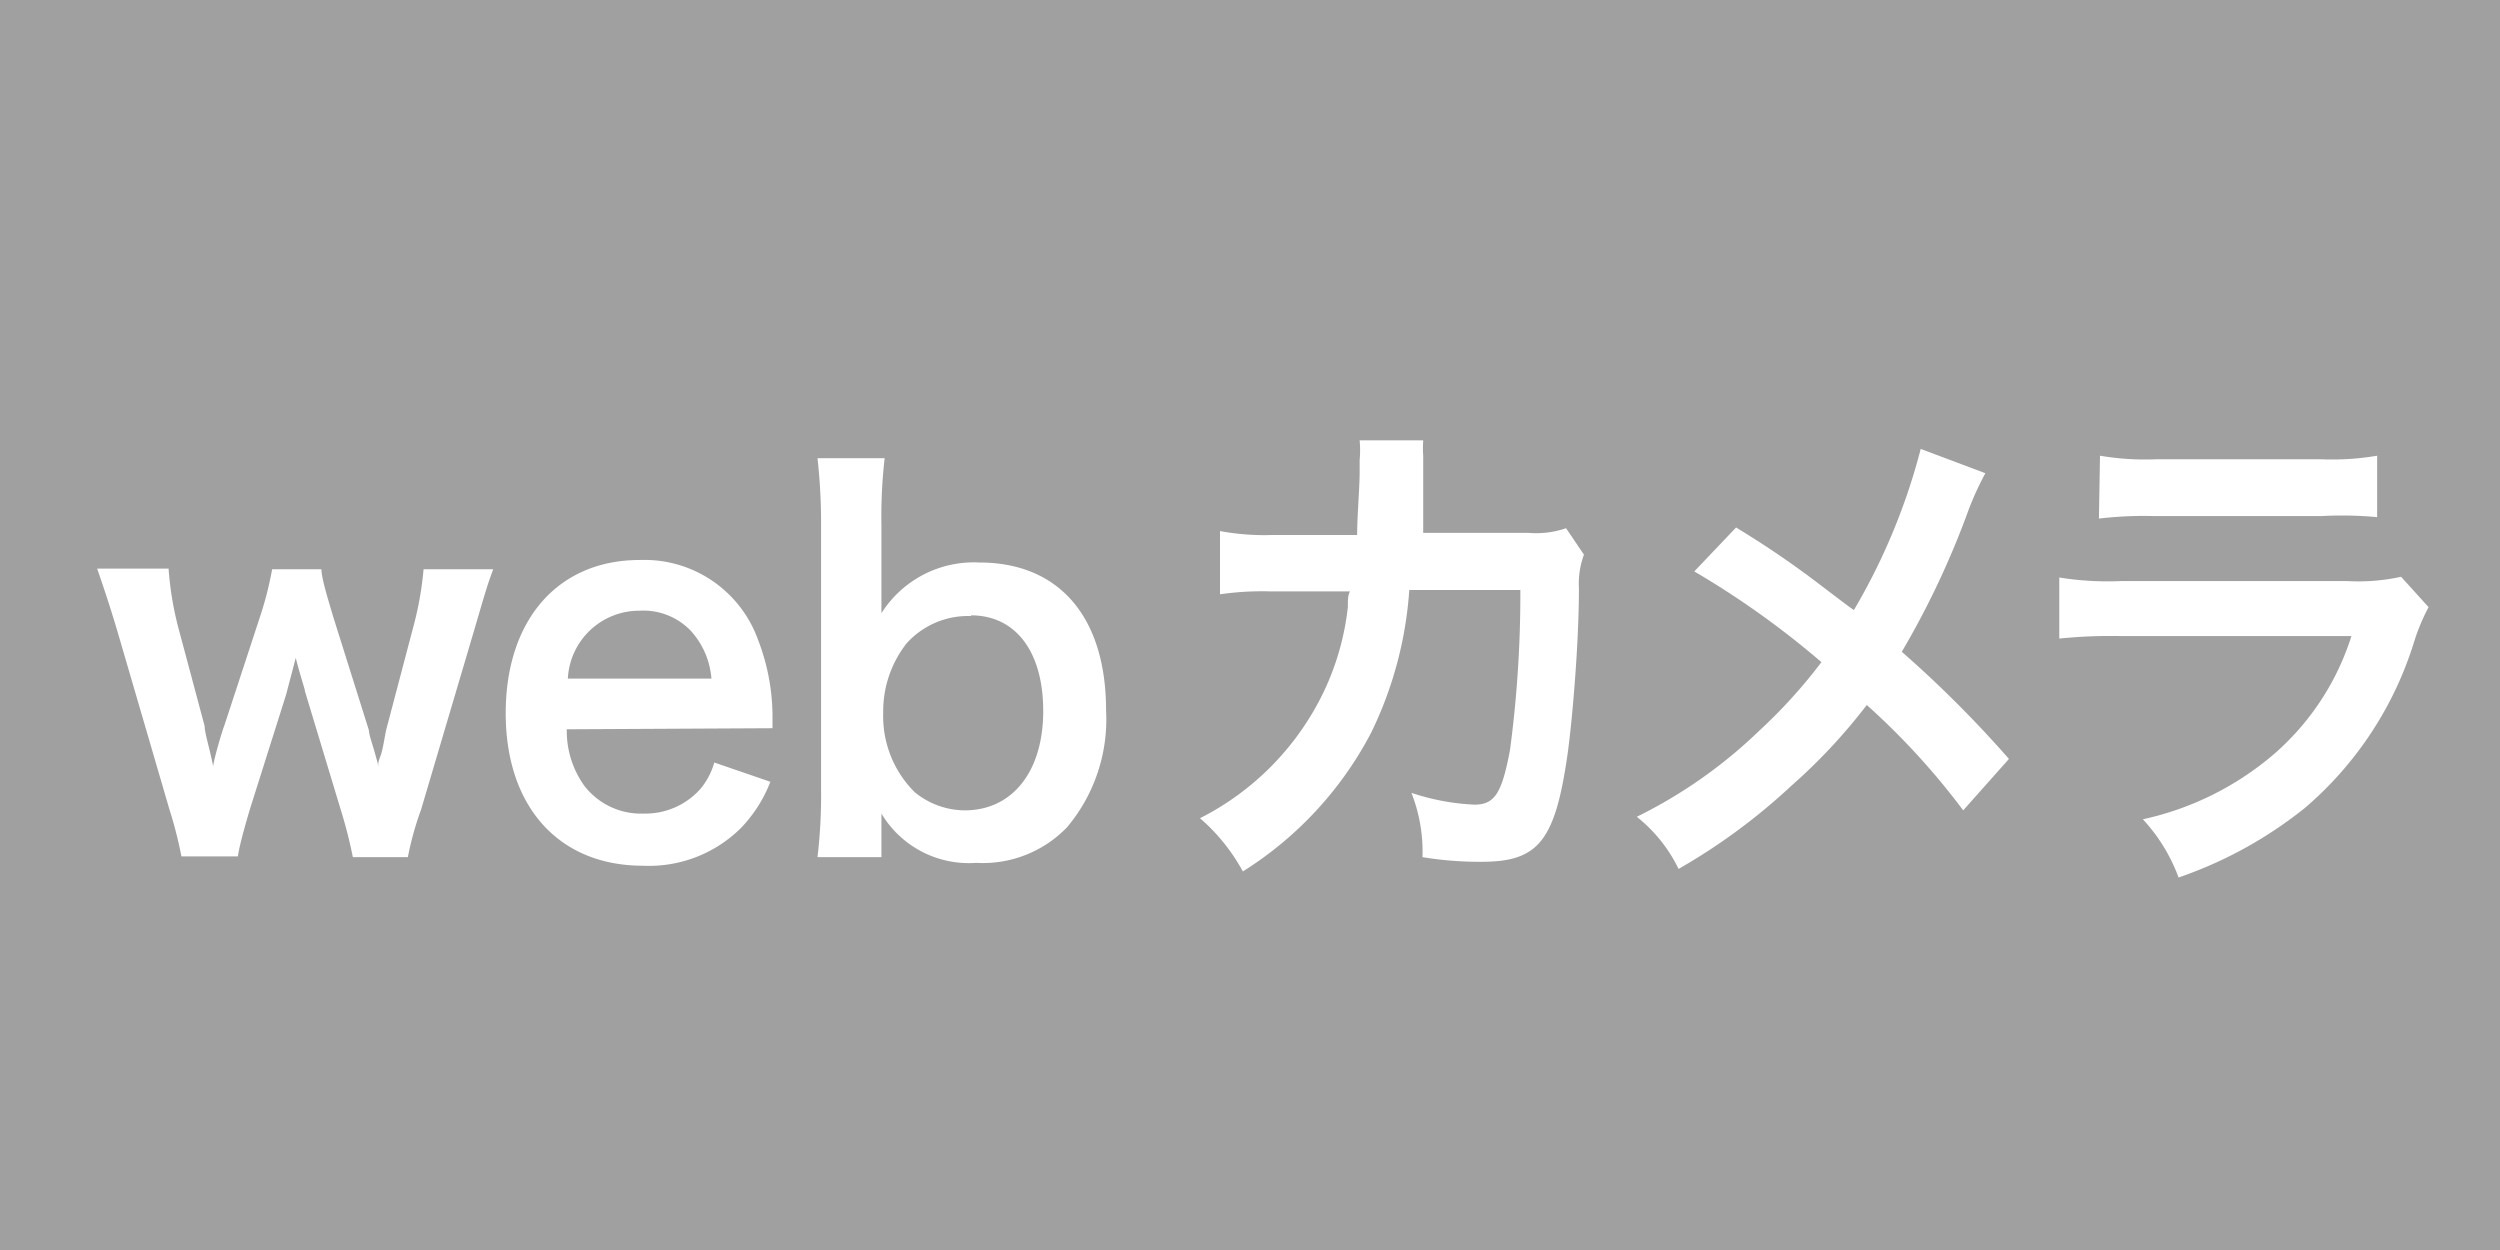
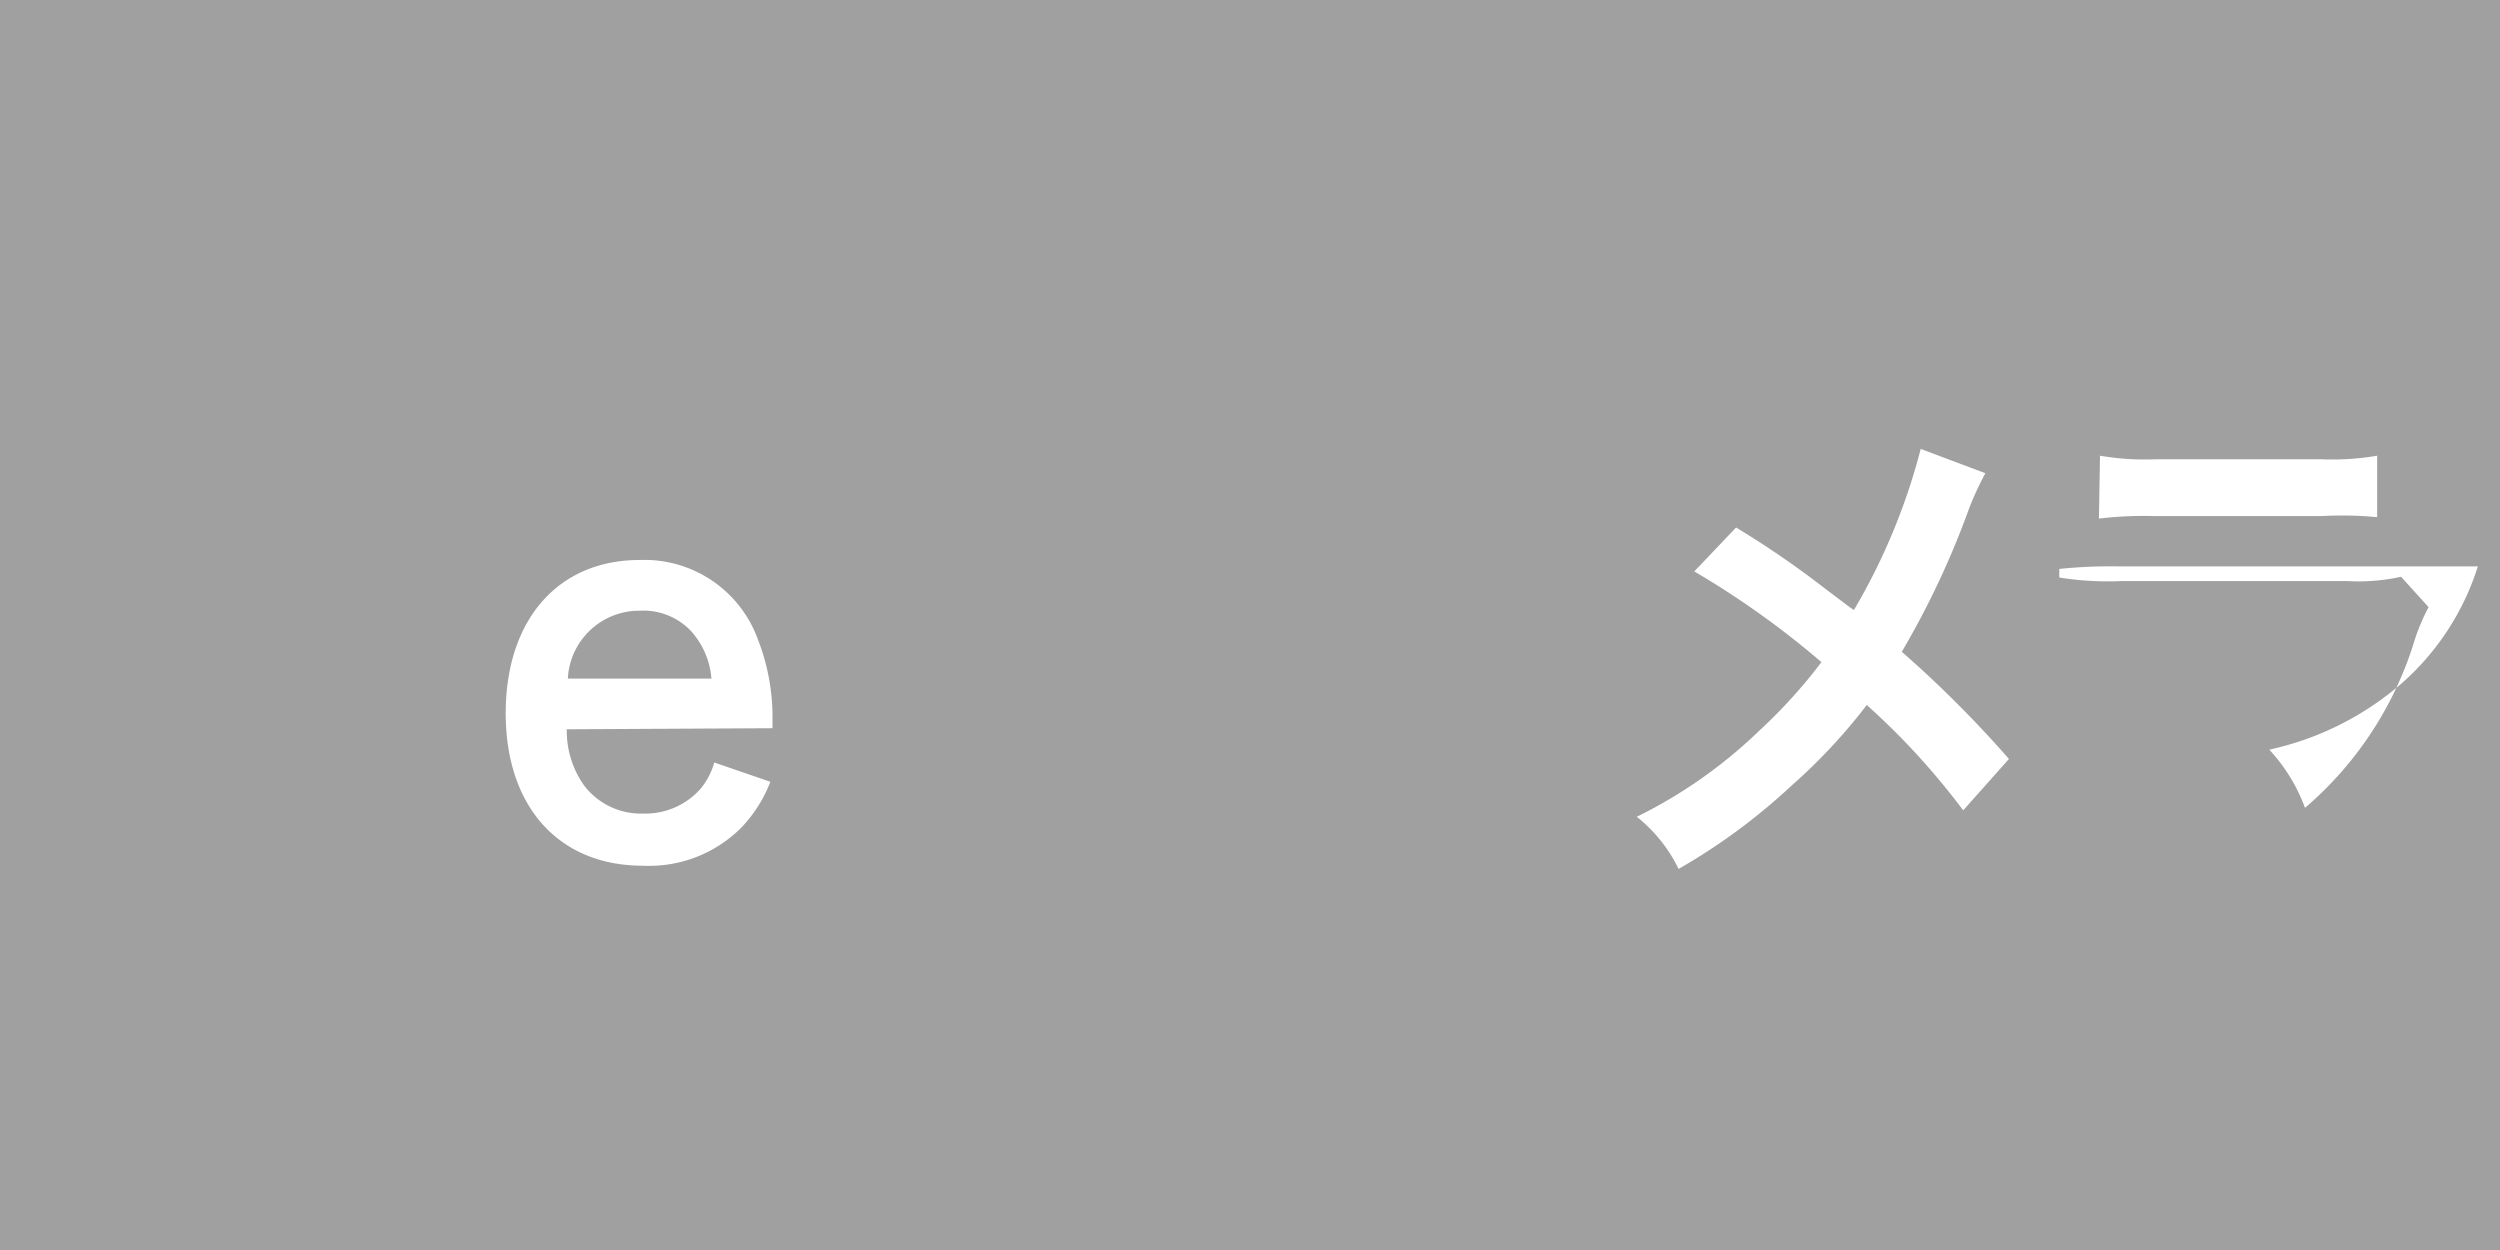
<svg xmlns="http://www.w3.org/2000/svg" id="dd46b4ab-9e4f-422d-a929-052171bfb0da" data-name="webカメラ" viewBox="0 0 70 35">
  <defs>
    <style>.\38 d630573-3062-4b15-98f3-f6308cf611c6{fill:#a0a0a0;}.\36 9ec0f27-46c7-490d-9106-0befd2e20262{fill:#fff;}</style>
  </defs>
  <title>機材アイコン</title>
  <rect class="8d630573-3062-4b15-98f3-f6308cf611c6" width="70" height="35" />
-   <path class="69ec0f27-46c7-490d-9106-0befd2e20262" d="M9.88,24a13.09,13.09,0,0,0-.34-1.33l-1-3.31c0-.06-.11-.36-.26-.94-.06.25-.22.83-.26,1L7,22.65c-.14.47-.29,1-.34,1.33H5.08a11.79,11.79,0,0,0-.34-1.33l-1.46-5c-.19-.64-.38-1.21-.56-1.73h2A9.08,9.08,0,0,0,5,17.6l.73,2.73c0,.19.13.58.24,1.13,0-.14.25-1,.31-1.14l1-3.05a9.66,9.66,0,0,0,.34-1.33H9c0,.26.21.92.33,1.33l1,3.18c0,.12.1.39.18.68s.06.2.08.33c0-.12,0-.12.07-.31s.13-.65.16-.74l.74-2.81a9.33,9.33,0,0,0,.3-1.66h1.95c-.17.46-.2.57-.54,1.73l-1.48,5A8.62,8.62,0,0,0,11.42,24Z" transform="translate(0)" />
  <path class="69ec0f27-46c7-490d-9106-0befd2e20262" d="M15.87,20.42A2.63,2.63,0,0,0,16.36,22a2,2,0,0,0,1.66.78,2.06,2.06,0,0,0,1.6-.7,2,2,0,0,0,.38-.73l1.57.54a3.87,3.87,0,0,1-.81,1.28A3.65,3.65,0,0,1,18,24.24c-2.35,0-3.84-1.65-3.84-4.27s1.47-4.29,3.75-4.29a3.38,3.38,0,0,1,3.31,2.22A6,6,0,0,1,21.63,20s0,.07,0,.39ZM19.92,19a2.25,2.25,0,0,0-.58-1.34,1.84,1.84,0,0,0-1.44-.56,2,2,0,0,0-2,1.9Z" transform="translate(0)" />
-   <path class="69ec0f27-46c7-490d-9106-0befd2e20262" d="M22.89,24a14.76,14.76,0,0,0,.1-1.89V14.7a16.24,16.24,0,0,0-.1-1.87h1.88a14.46,14.46,0,0,0-.09,1.89v1.4c0,.22,0,.57,0,1.05a3.06,3.06,0,0,1,2.74-1.42c2.24,0,3.55,1.53,3.55,4.14a4.69,4.69,0,0,1-1.09,3.27,3.27,3.27,0,0,1-2.55,1,2.85,2.85,0,0,1-2.65-1.38c0,.18,0,.33,0,.5V24Zm4.3-6.75a2.31,2.31,0,0,0-1.81.77,3.08,3.08,0,0,0-.65,1.94,3,3,0,0,0,.88,2.22,2.23,2.23,0,0,0,1.4.51c1.34,0,2.2-1.09,2.2-2.78S28.42,17.23,27.19,17.23Z" transform="translate(0)" />
-   <path class="69ec0f27-46c7-490d-9106-0befd2e20262" d="M44.35,15.53a2.37,2.37,0,0,0-.14.94c0,1.58-.19,3.74-.32,4.66-.35,2.43-.82,3-2.41,3A9.76,9.76,0,0,1,39.83,24a4.51,4.51,0,0,0-.31-1.8,6.47,6.47,0,0,0,1.76.33c.57,0,.77-.31,1-1.53a33.09,33.09,0,0,0,.29-4.48H39.46a10.77,10.77,0,0,1-1.07,4A10.12,10.12,0,0,1,34.8,24.4a5.34,5.34,0,0,0-1.2-1.49,7.7,7.7,0,0,0,3.46-3.53A7.42,7.42,0,0,0,37.74,17c0-.2,0-.34.06-.44H35.6a8.25,8.25,0,0,0-1.44.08V14.87a6.82,6.82,0,0,0,1.47.11H38c0-.53.07-1.34.07-1.75v-.35a2.94,2.94,0,0,0,0-.55l1.78,0a3.12,3.12,0,0,0,0,.44c0,.08,0,.17,0,.27,0,.29,0,.29,0,1,0,.31,0,.43,0,.88h2.95a2.56,2.56,0,0,0,1.05-.13Z" transform="translate(0)" />
  <path class="69ec0f27-46c7-490d-9106-0befd2e20262" d="M55.59,13.25a8.67,8.67,0,0,0-.46,1,23.9,23.9,0,0,1-1.88,4,32,32,0,0,1,3,3l-1.28,1.44a20.22,20.22,0,0,0-2.7-2.95A15.82,15.82,0,0,1,50.16,22,17,17,0,0,1,47,24.33a4.2,4.2,0,0,0-1.17-1.46,13.53,13.53,0,0,0,3.44-2.42A14.53,14.53,0,0,0,51,18.54,24.37,24.37,0,0,0,47.44,16l1.17-1.23a26.24,26.24,0,0,1,2.19,1.48c1,.76,1,.76,1.11.83a17.47,17.47,0,0,0,1.87-4.51Z" transform="translate(0)" />
-   <path class="69ec0f27-46c7-490d-9106-0befd2e20262" d="M68,17a5.87,5.87,0,0,0-.38.89,10,10,0,0,1-3.08,4.73A11.75,11.75,0,0,1,61,24.57a4.86,4.86,0,0,0-1-1.63,8.38,8.38,0,0,0,3.7-1.85,7.28,7.28,0,0,0,2.14-3.28H59.36a14,14,0,0,0-1.7.07V16.17a8.51,8.51,0,0,0,1.73.1h6.33a5.59,5.59,0,0,0,1.51-.12Zm-9.2-4.24a7.47,7.47,0,0,0,1.56.1H65a7.47,7.47,0,0,0,1.56-.1v1.72A10.57,10.57,0,0,0,65,14.45h-4.7a10.57,10.57,0,0,0-1.53.07Z" transform="translate(0)" />
+   <path class="69ec0f27-46c7-490d-9106-0befd2e20262" d="M68,17a5.87,5.87,0,0,0-.38.89,10,10,0,0,1-3.08,4.73a4.86,4.86,0,0,0-1-1.63,8.38,8.38,0,0,0,3.7-1.85,7.28,7.28,0,0,0,2.14-3.28H59.36a14,14,0,0,0-1.7.07V16.17a8.51,8.51,0,0,0,1.73.1h6.33a5.59,5.59,0,0,0,1.51-.12Zm-9.2-4.24a7.47,7.47,0,0,0,1.56.1H65a7.47,7.47,0,0,0,1.56-.1v1.72A10.57,10.57,0,0,0,65,14.45h-4.7a10.57,10.57,0,0,0-1.53.07Z" transform="translate(0)" />
</svg>